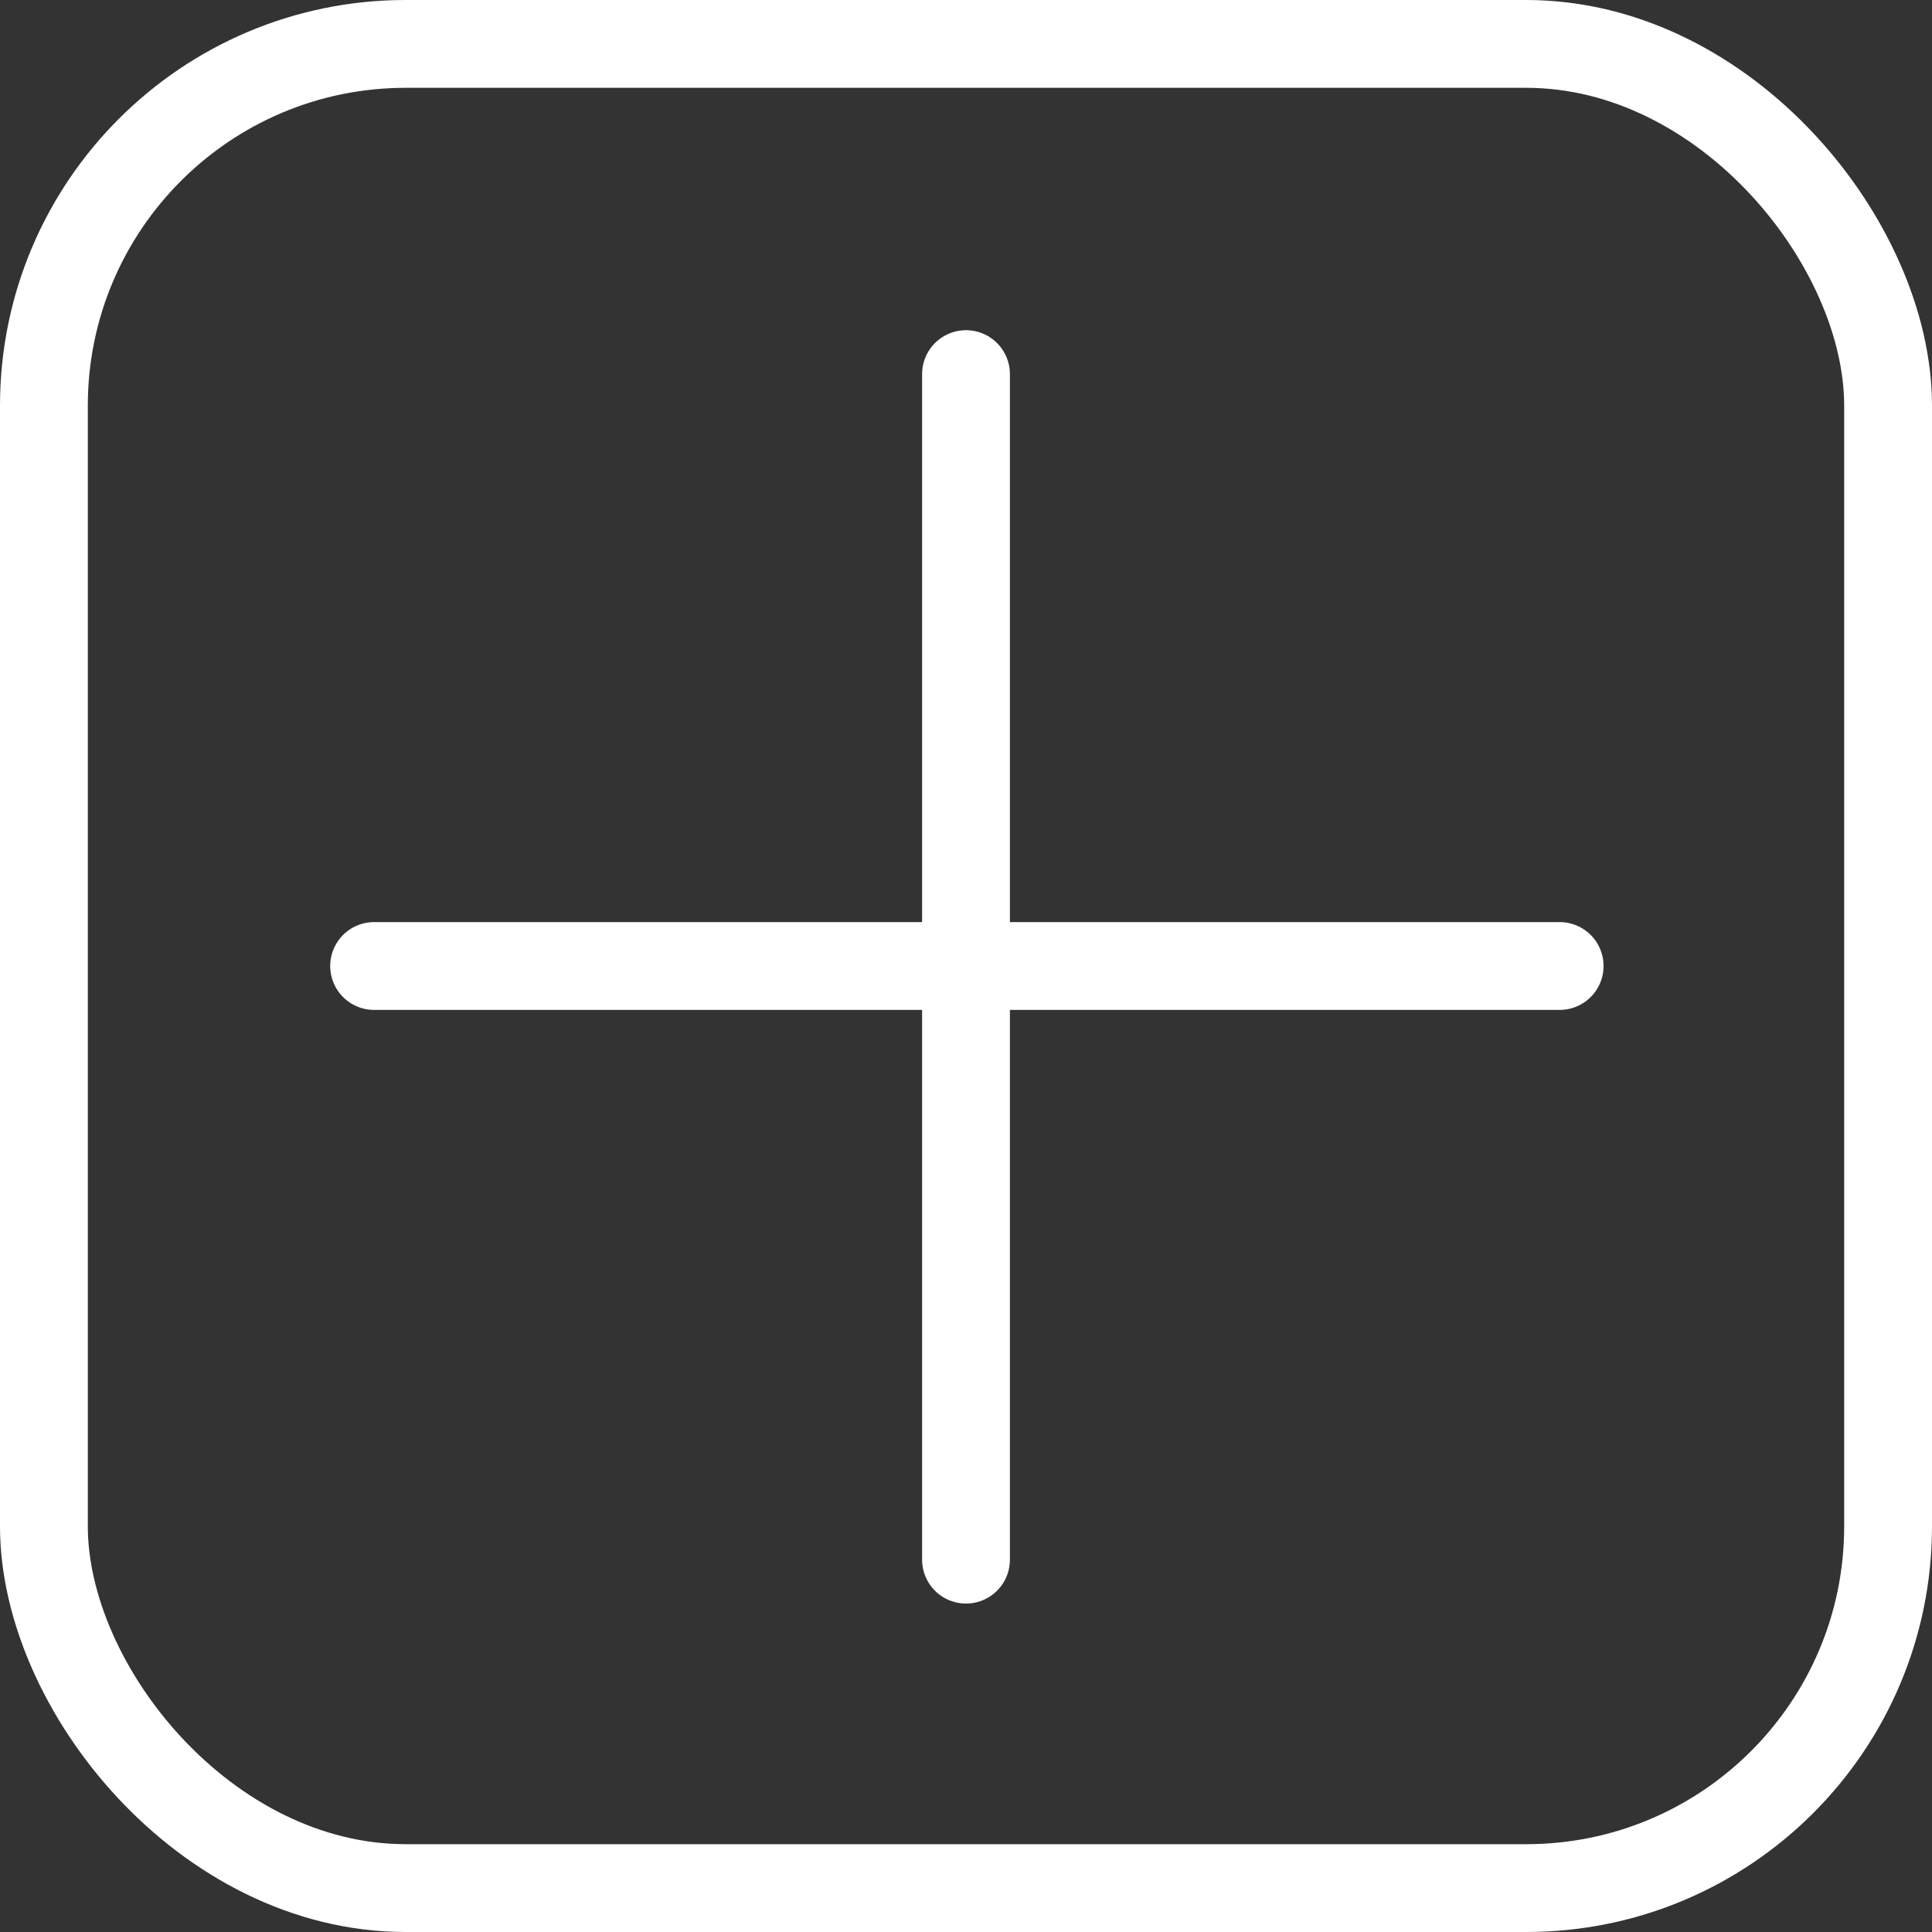
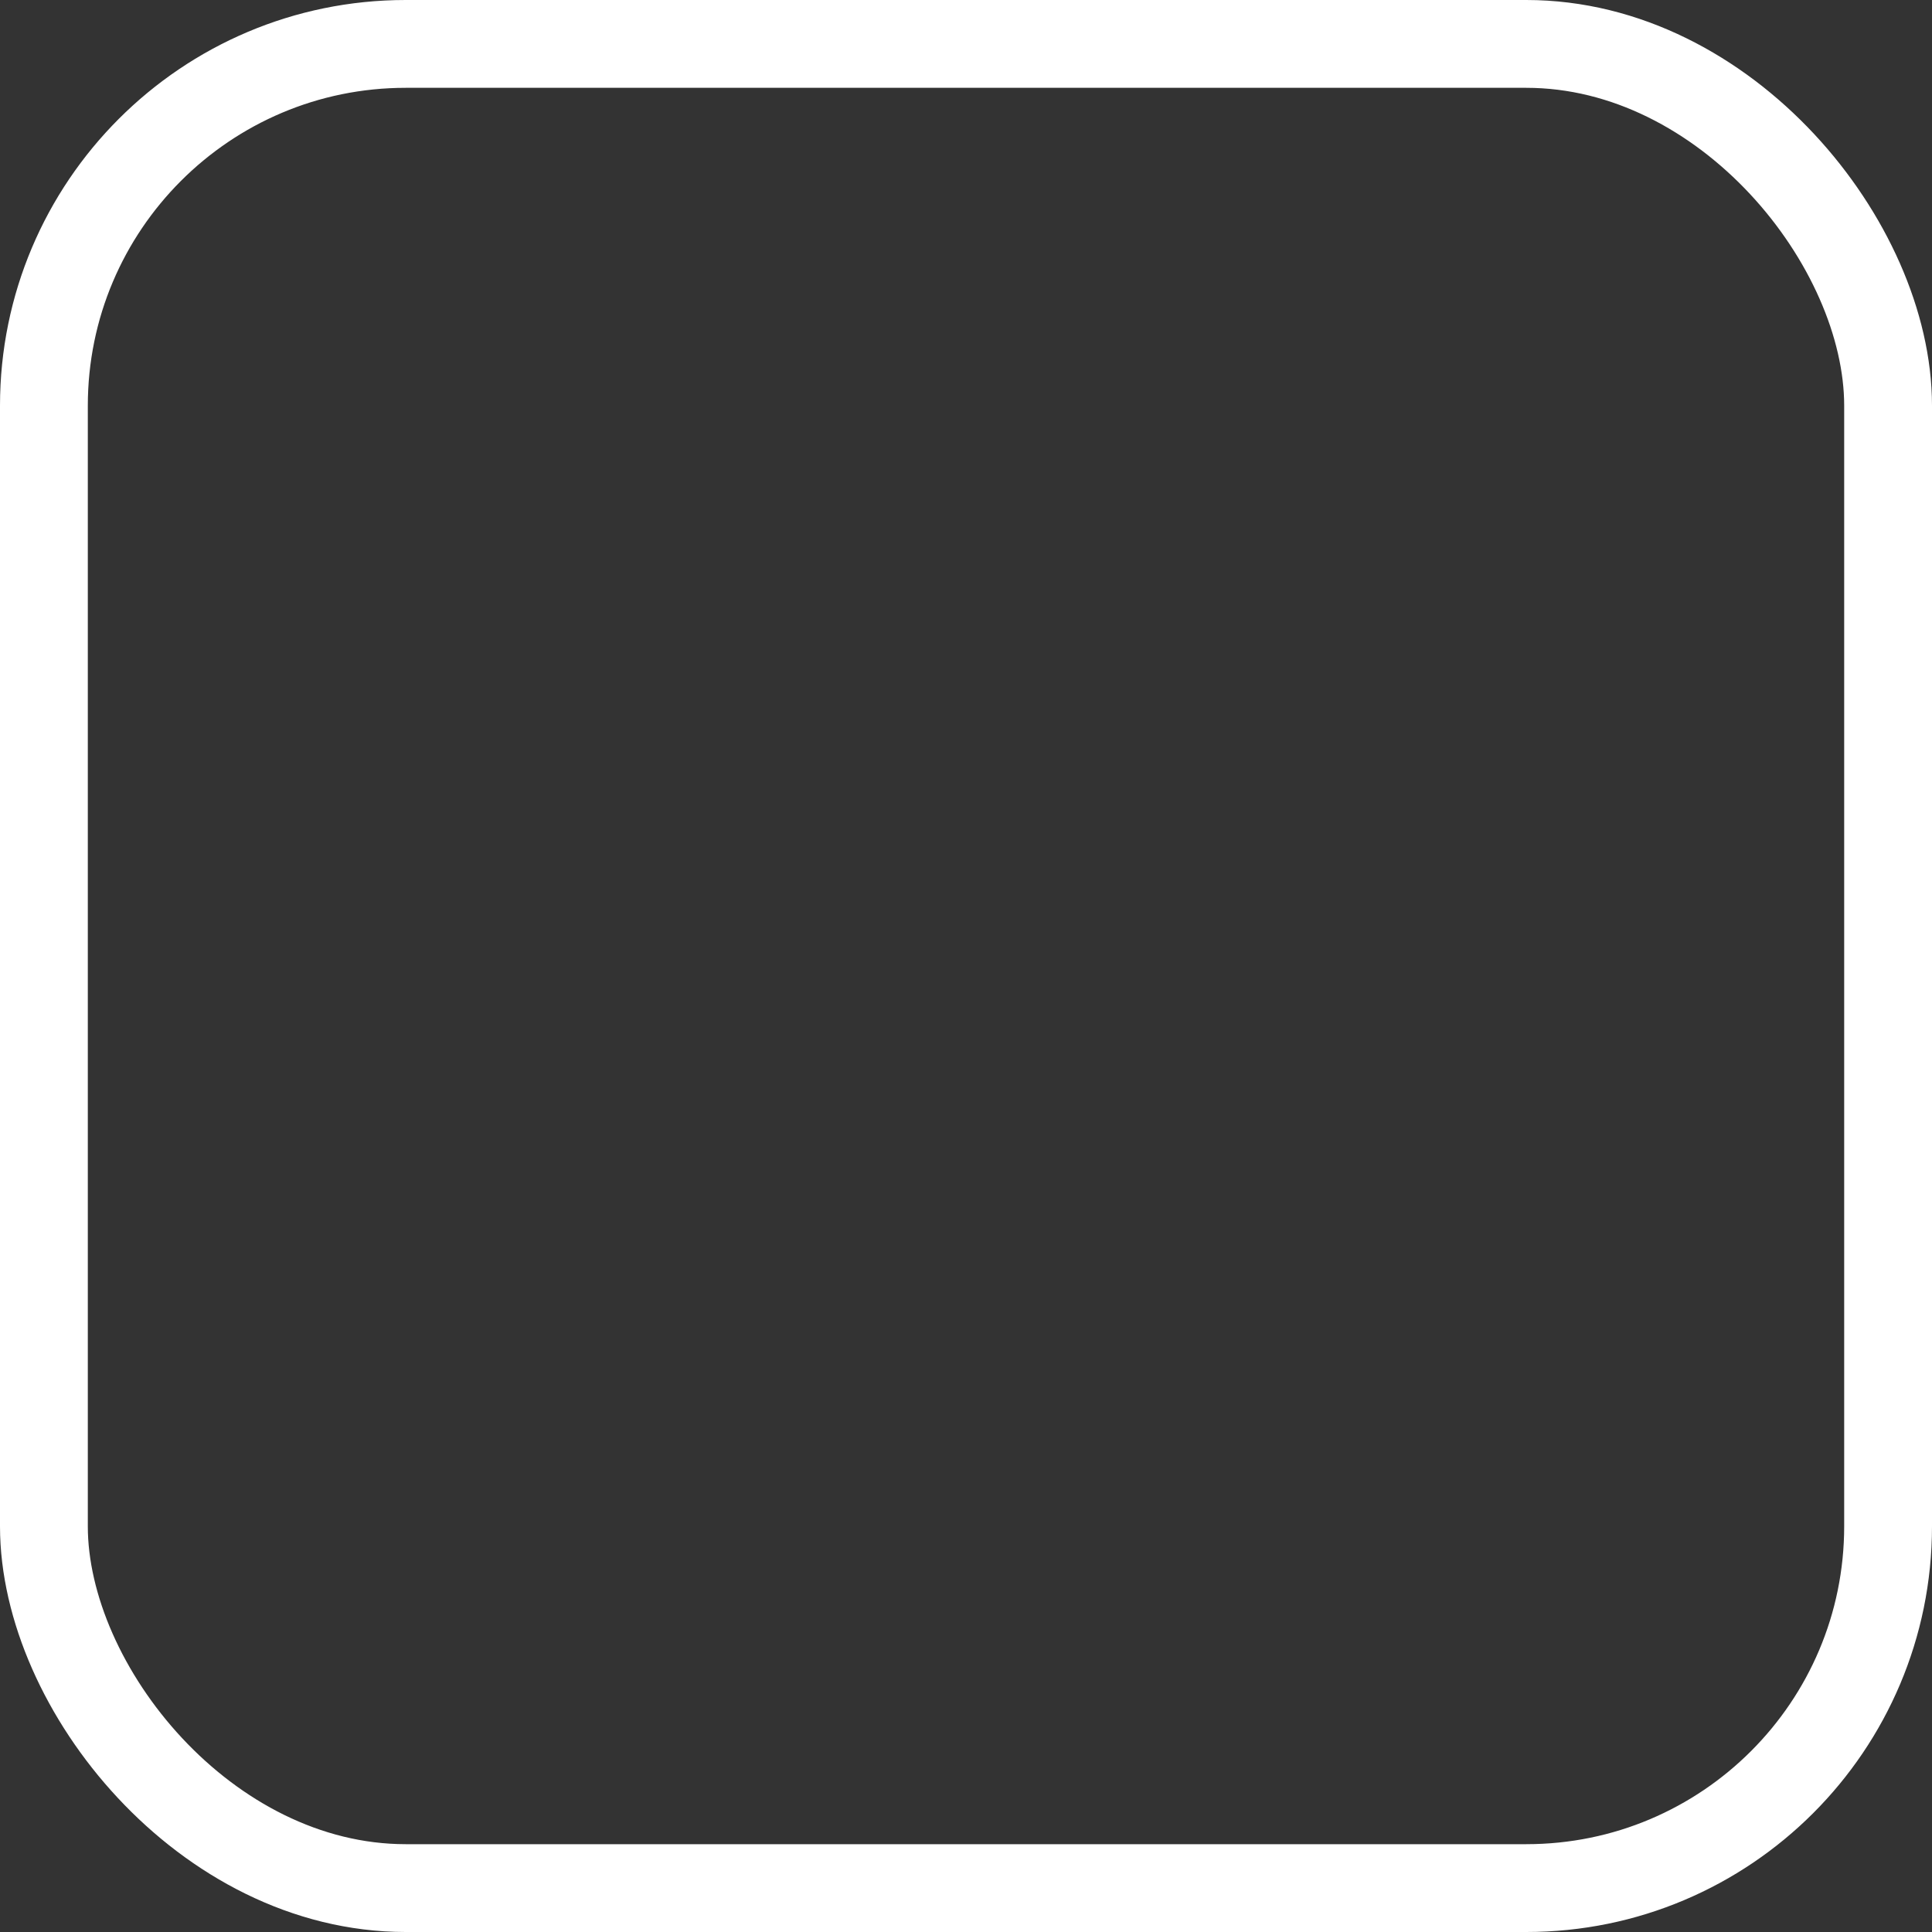
<svg xmlns="http://www.w3.org/2000/svg" id="레이어_1" data-name="레이어 1" viewBox="0 0 11 11">
  <rect x="0" y="0" width="11" height="11" fill="#333333" stroke="none" />
  <defs>
    <style>.cls-1,.cls-2{fill:none;stroke:#fff;stroke-width:0.5px;}.cls-1{stroke-miterlimit:10;}.cls-2{stroke-linecap:round;stroke-linejoin:round;}</style>
  </defs>
  <title>플러스</title>
  <rect class="cls-1" x="0.25" y="0.25" width="10.5" height="10.5" rx="2.06" ry="2.06" />
-   <line class="cls-2" x1="2.13" y1="5.5" x2="8.88" y2="5.5" />
-   <line class="cls-2" x1="5.5" y1="8.88" x2="5.5" y2="2.13" />
</svg>